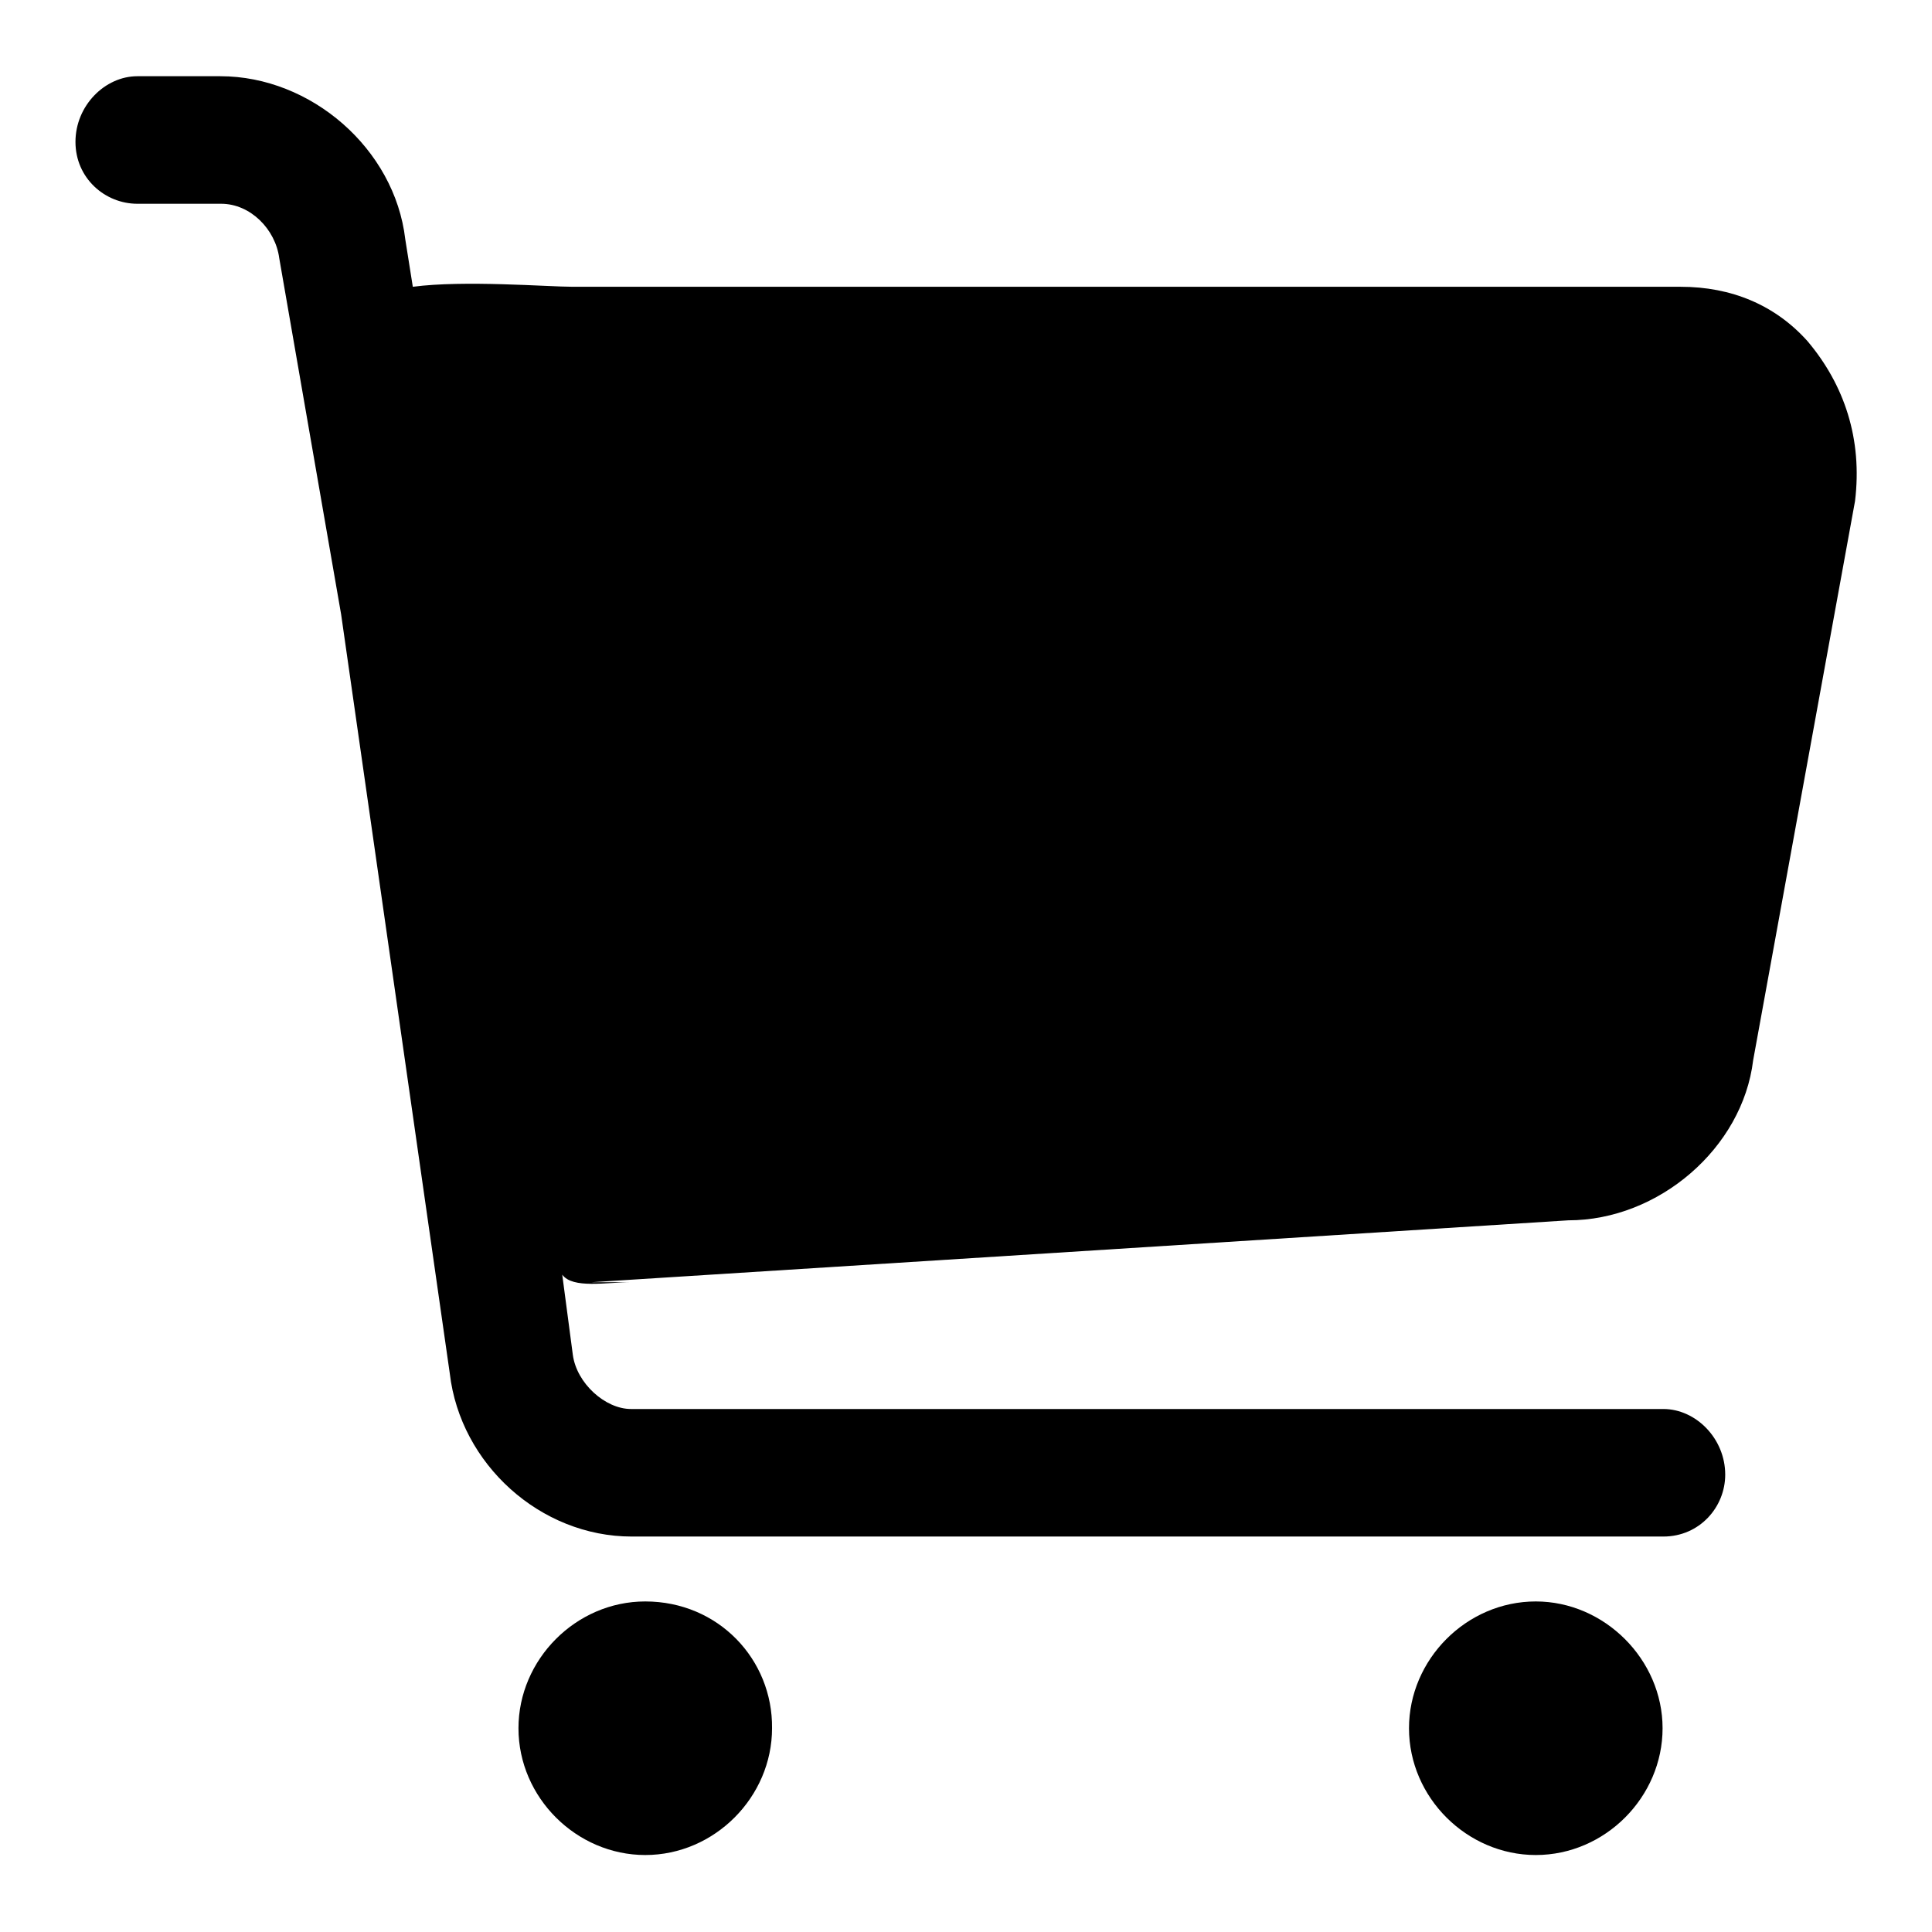
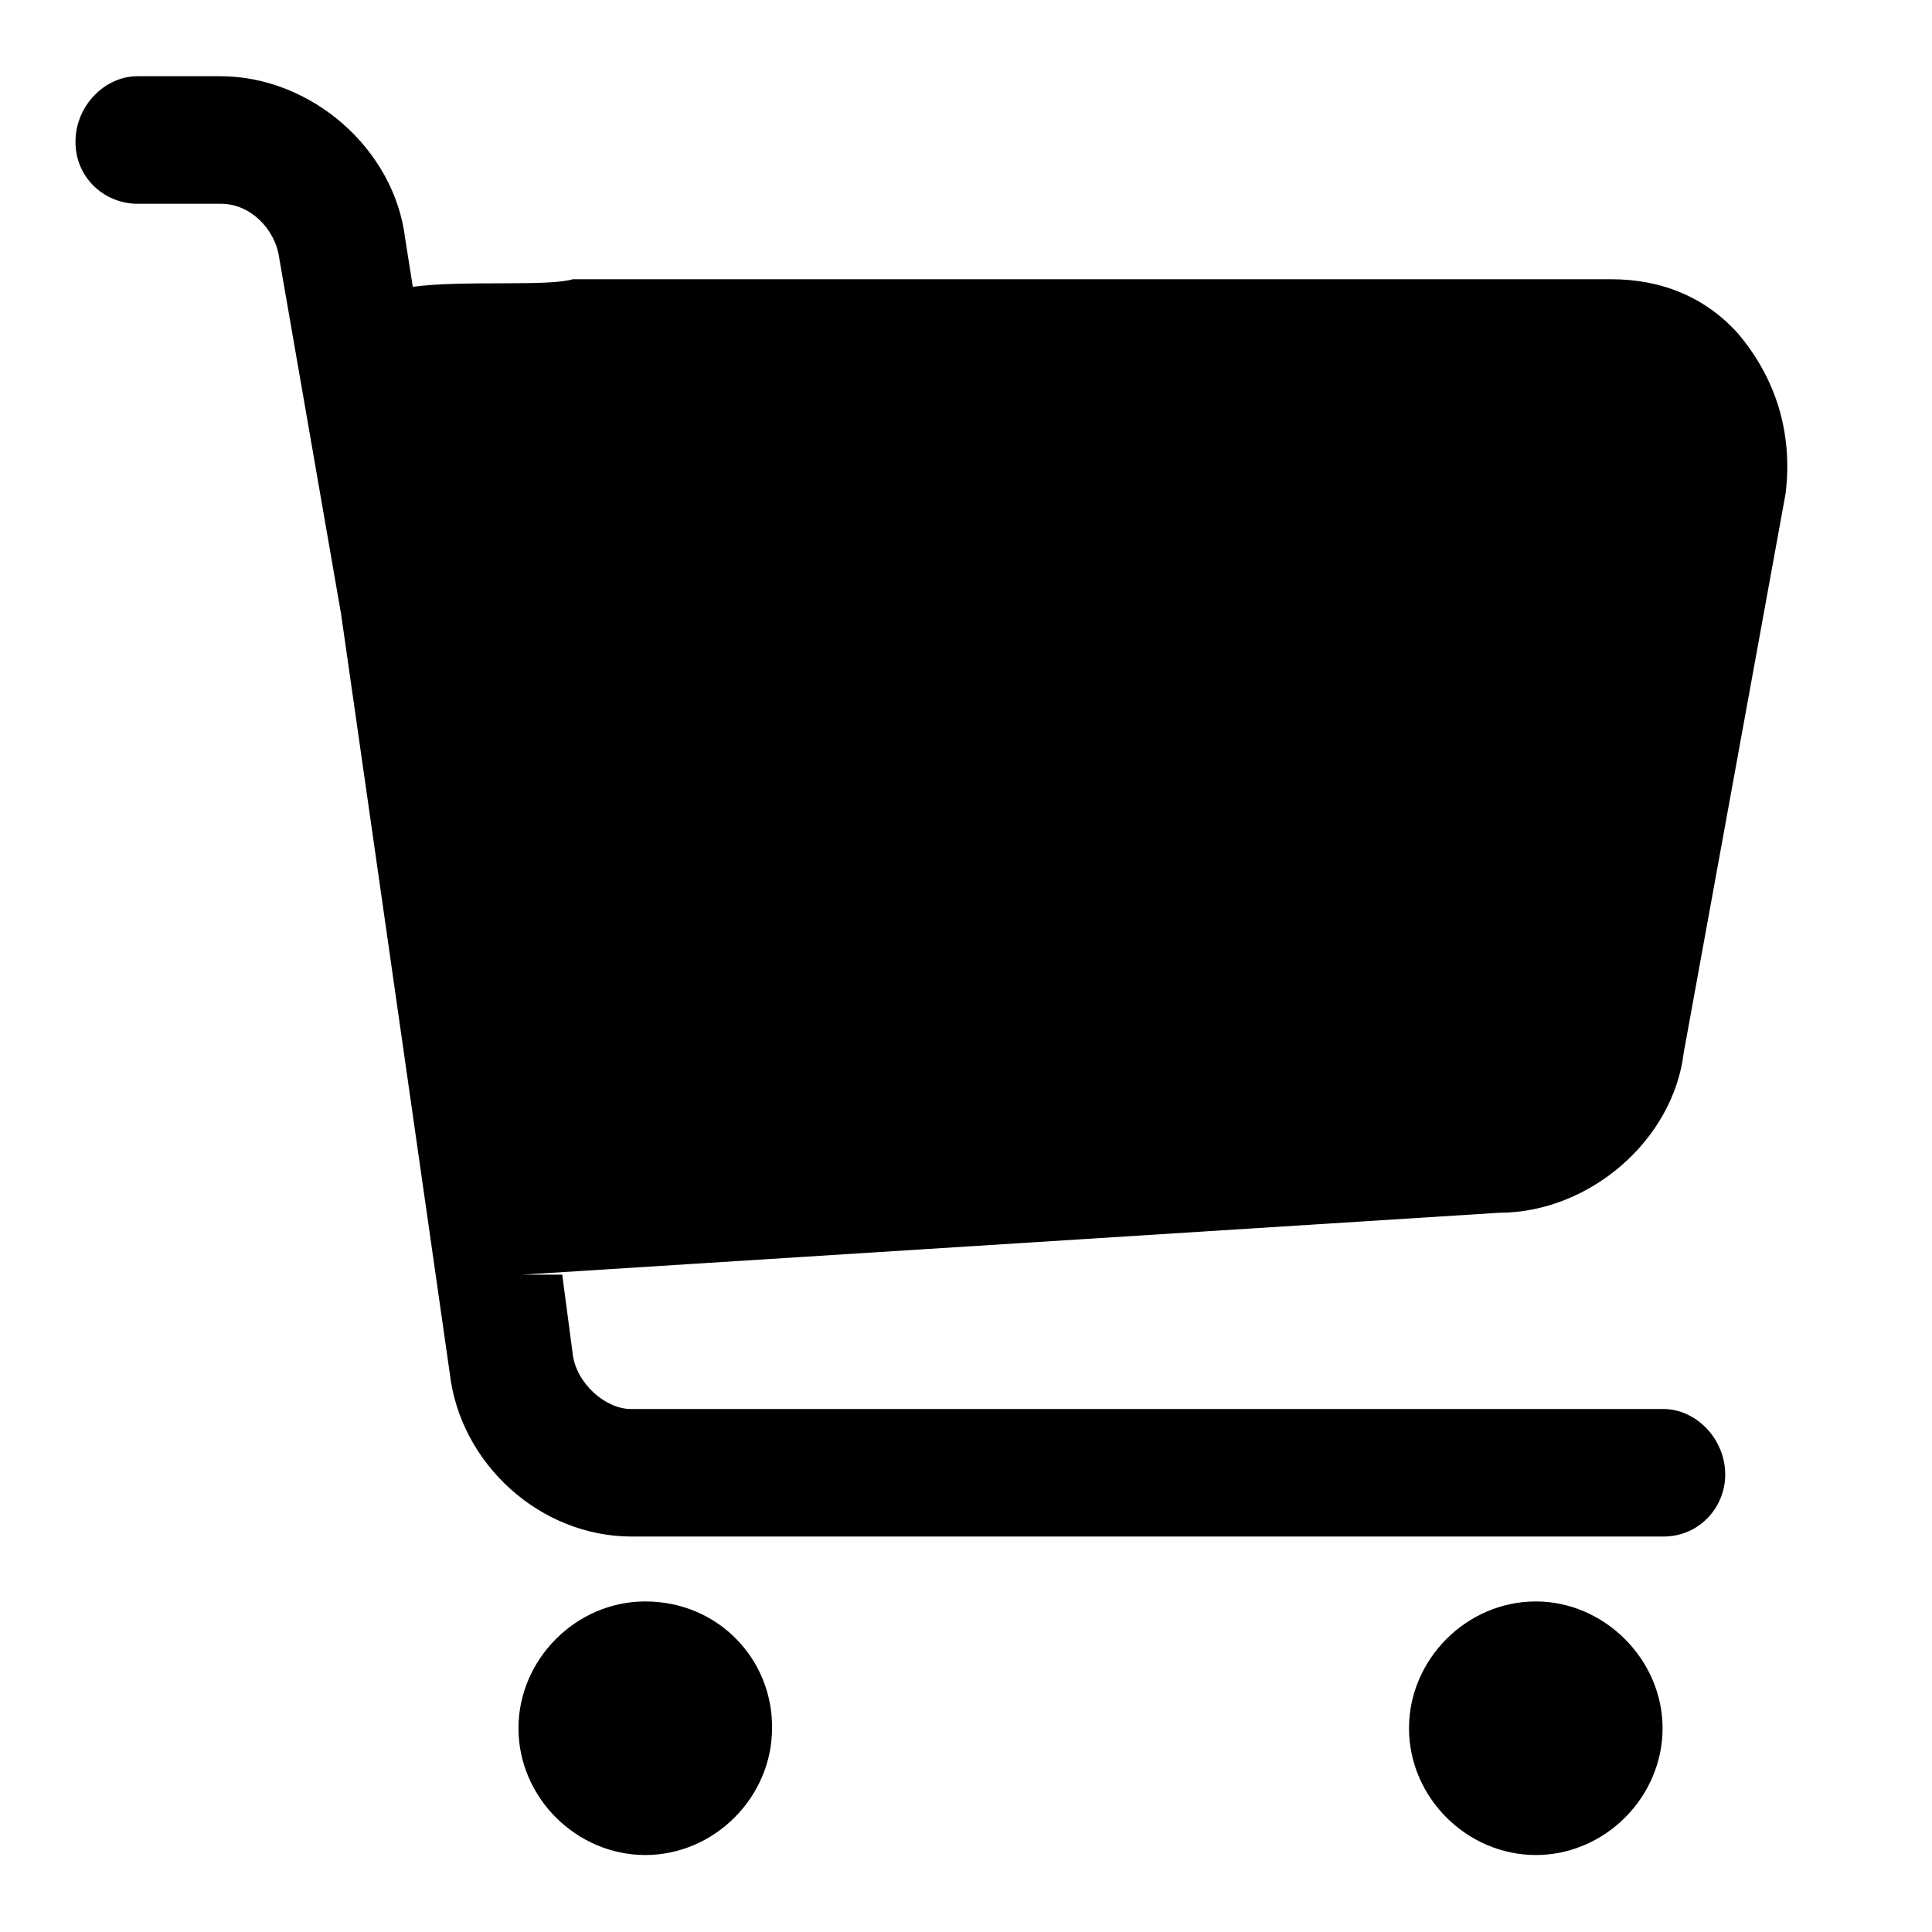
<svg xmlns="http://www.w3.org/2000/svg" version="1.1" x="0px" y="0px" viewBox="0 0 256 256" enable-background="new 0 0 256 256" xml:space="preserve">
  <g>
    <g>
-       <path fill="#000000" d="M85.5,212.2c-9.2,0-16.8,7.7-16.8,16.8c0,9.2,7.7,16.8,16.8,16.8c9.2,0,16.8-7.7,16.8-16.8C102.4,219.9,95.2,212.2,85.5,212.2z M54.7,38l-1-6.3c-1.4-12-12.5-21.6-24.5-21.6H18.2c-4.3,0-8.2,3.9-8.2,8.7c0,4.8,3.9,8.2,8.2,8.2h11.1c3.9,0,7.2,3.4,7.7,7.2l8.2,47.2l14.4,100.6c1.4,12,12,21.6,24.1,21.6h136.7c4.8,0,8.2-3.9,8.2-8.2c0-4.8-3.9-8.7-8.2-8.7H83.6c-3.4,0-7.2-3.4-7.7-7.2l-1.4-10.6c1.4,1.9,5.8,1,9.2,1c0,0-5.8,0-5.3,0l129.4-8.2c12,0,23.1-9.6,24.5-21.2l13.5-74.1c1-8.2-1.4-15.4-6.3-21.2c-4.3-4.8-10.1-7.2-16.8-7.2H75.9C72.6,38,61.5,37.1,54.7,38z M203.5,212.2c-9.2,0-16.8,7.7-16.8,16.8c0,9.2,7.7,16.8,16.8,16.8c9.2,0,16.8-7.7,16.8-16.8S212.6,212.2,203.5,212.2z" />
+       <path fill="#000000" d="M85.5,212.2c-9.2,0-16.8,7.7-16.8,16.8c0,9.2,7.7,16.8,16.8,16.8c9.2,0,16.8-7.7,16.8-16.8C102.4,219.9,95.2,212.2,85.5,212.2z M54.7,38l-1-6.3c-1.4-12-12.5-21.6-24.5-21.6H18.2c-4.3,0-8.2,3.9-8.2,8.7c0,4.8,3.9,8.2,8.2,8.2h11.1c3.9,0,7.2,3.4,7.7,7.2l8.2,47.2l14.4,100.6c1.4,12,12,21.6,24.1,21.6h136.7c4.8,0,8.2-3.9,8.2-8.2c0-4.8-3.9-8.7-8.2-8.7H83.6c-3.4,0-7.2-3.4-7.7-7.2l-1.4-10.6c0,0-5.8,0-5.3,0l129.4-8.2c12,0,23.1-9.6,24.5-21.2l13.5-74.1c1-8.2-1.4-15.4-6.3-21.2c-4.3-4.8-10.1-7.2-16.8-7.2H75.9C72.6,38,61.5,37.1,54.7,38z M203.5,212.2c-9.2,0-16.8,7.7-16.8,16.8c0,9.2,7.7,16.8,16.8,16.8c9.2,0,16.8-7.7,16.8-16.8S212.6,212.2,203.5,212.2z" />
    </g>
  </g>
</svg>